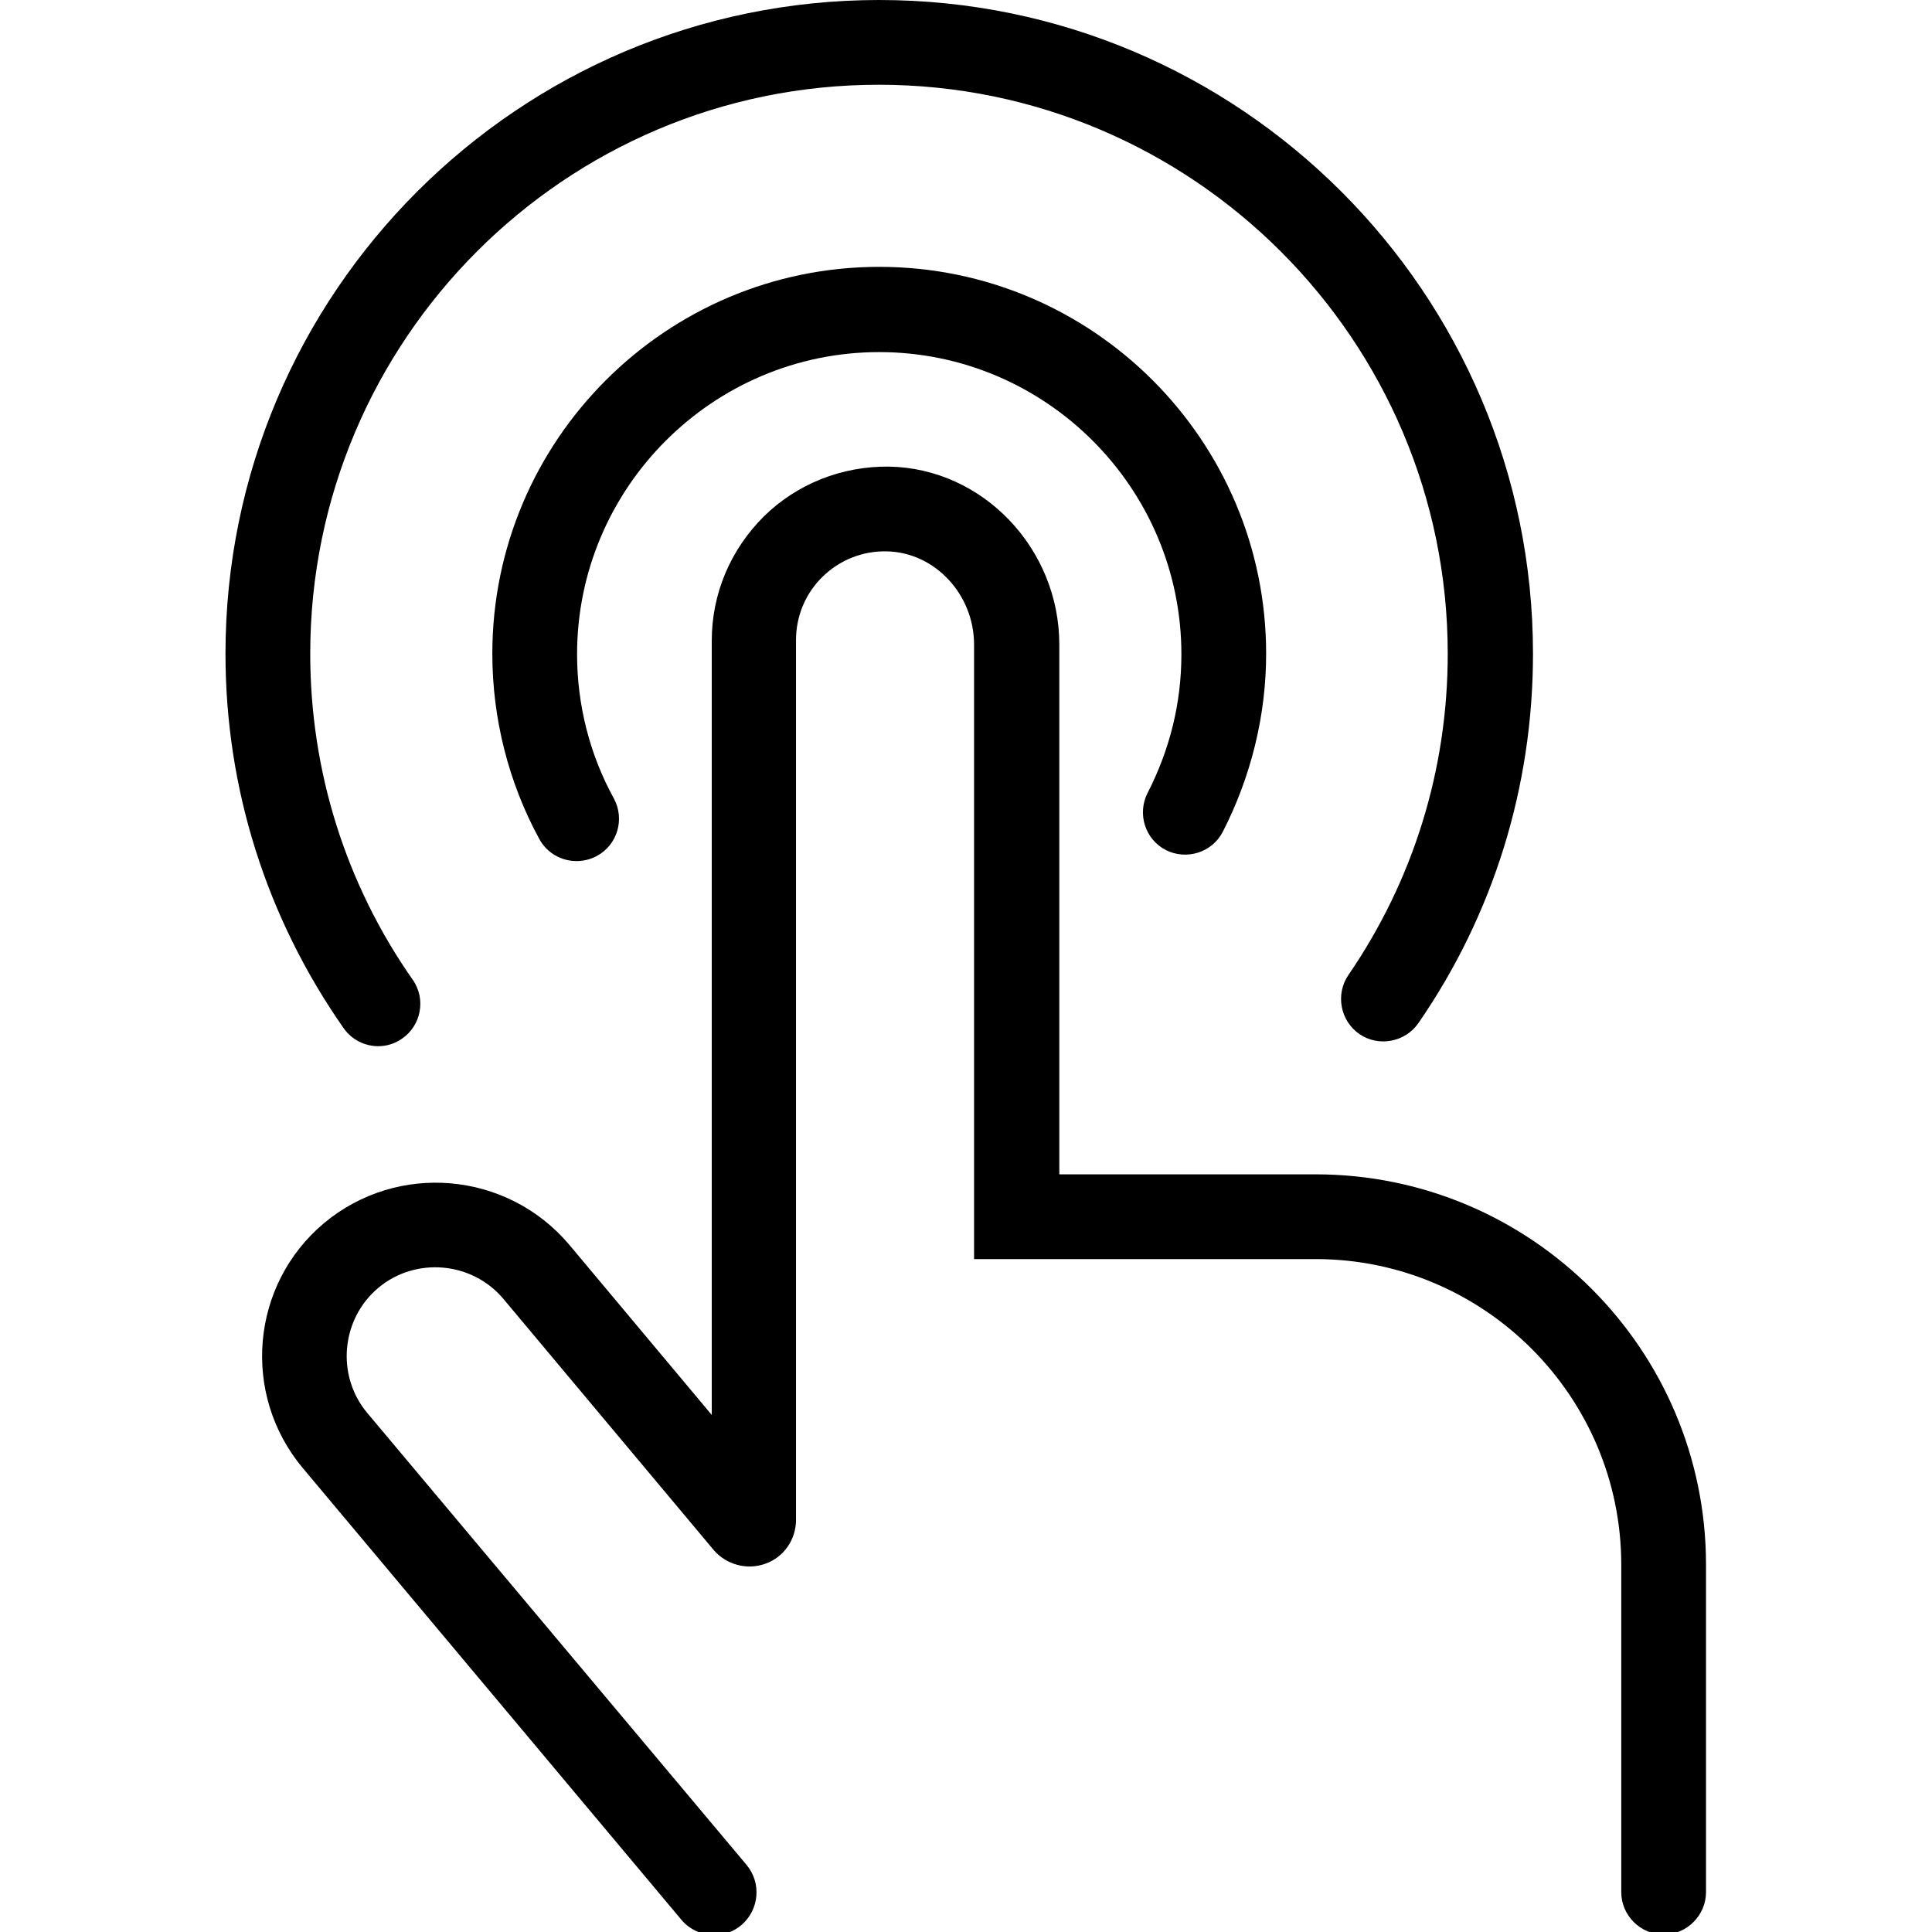
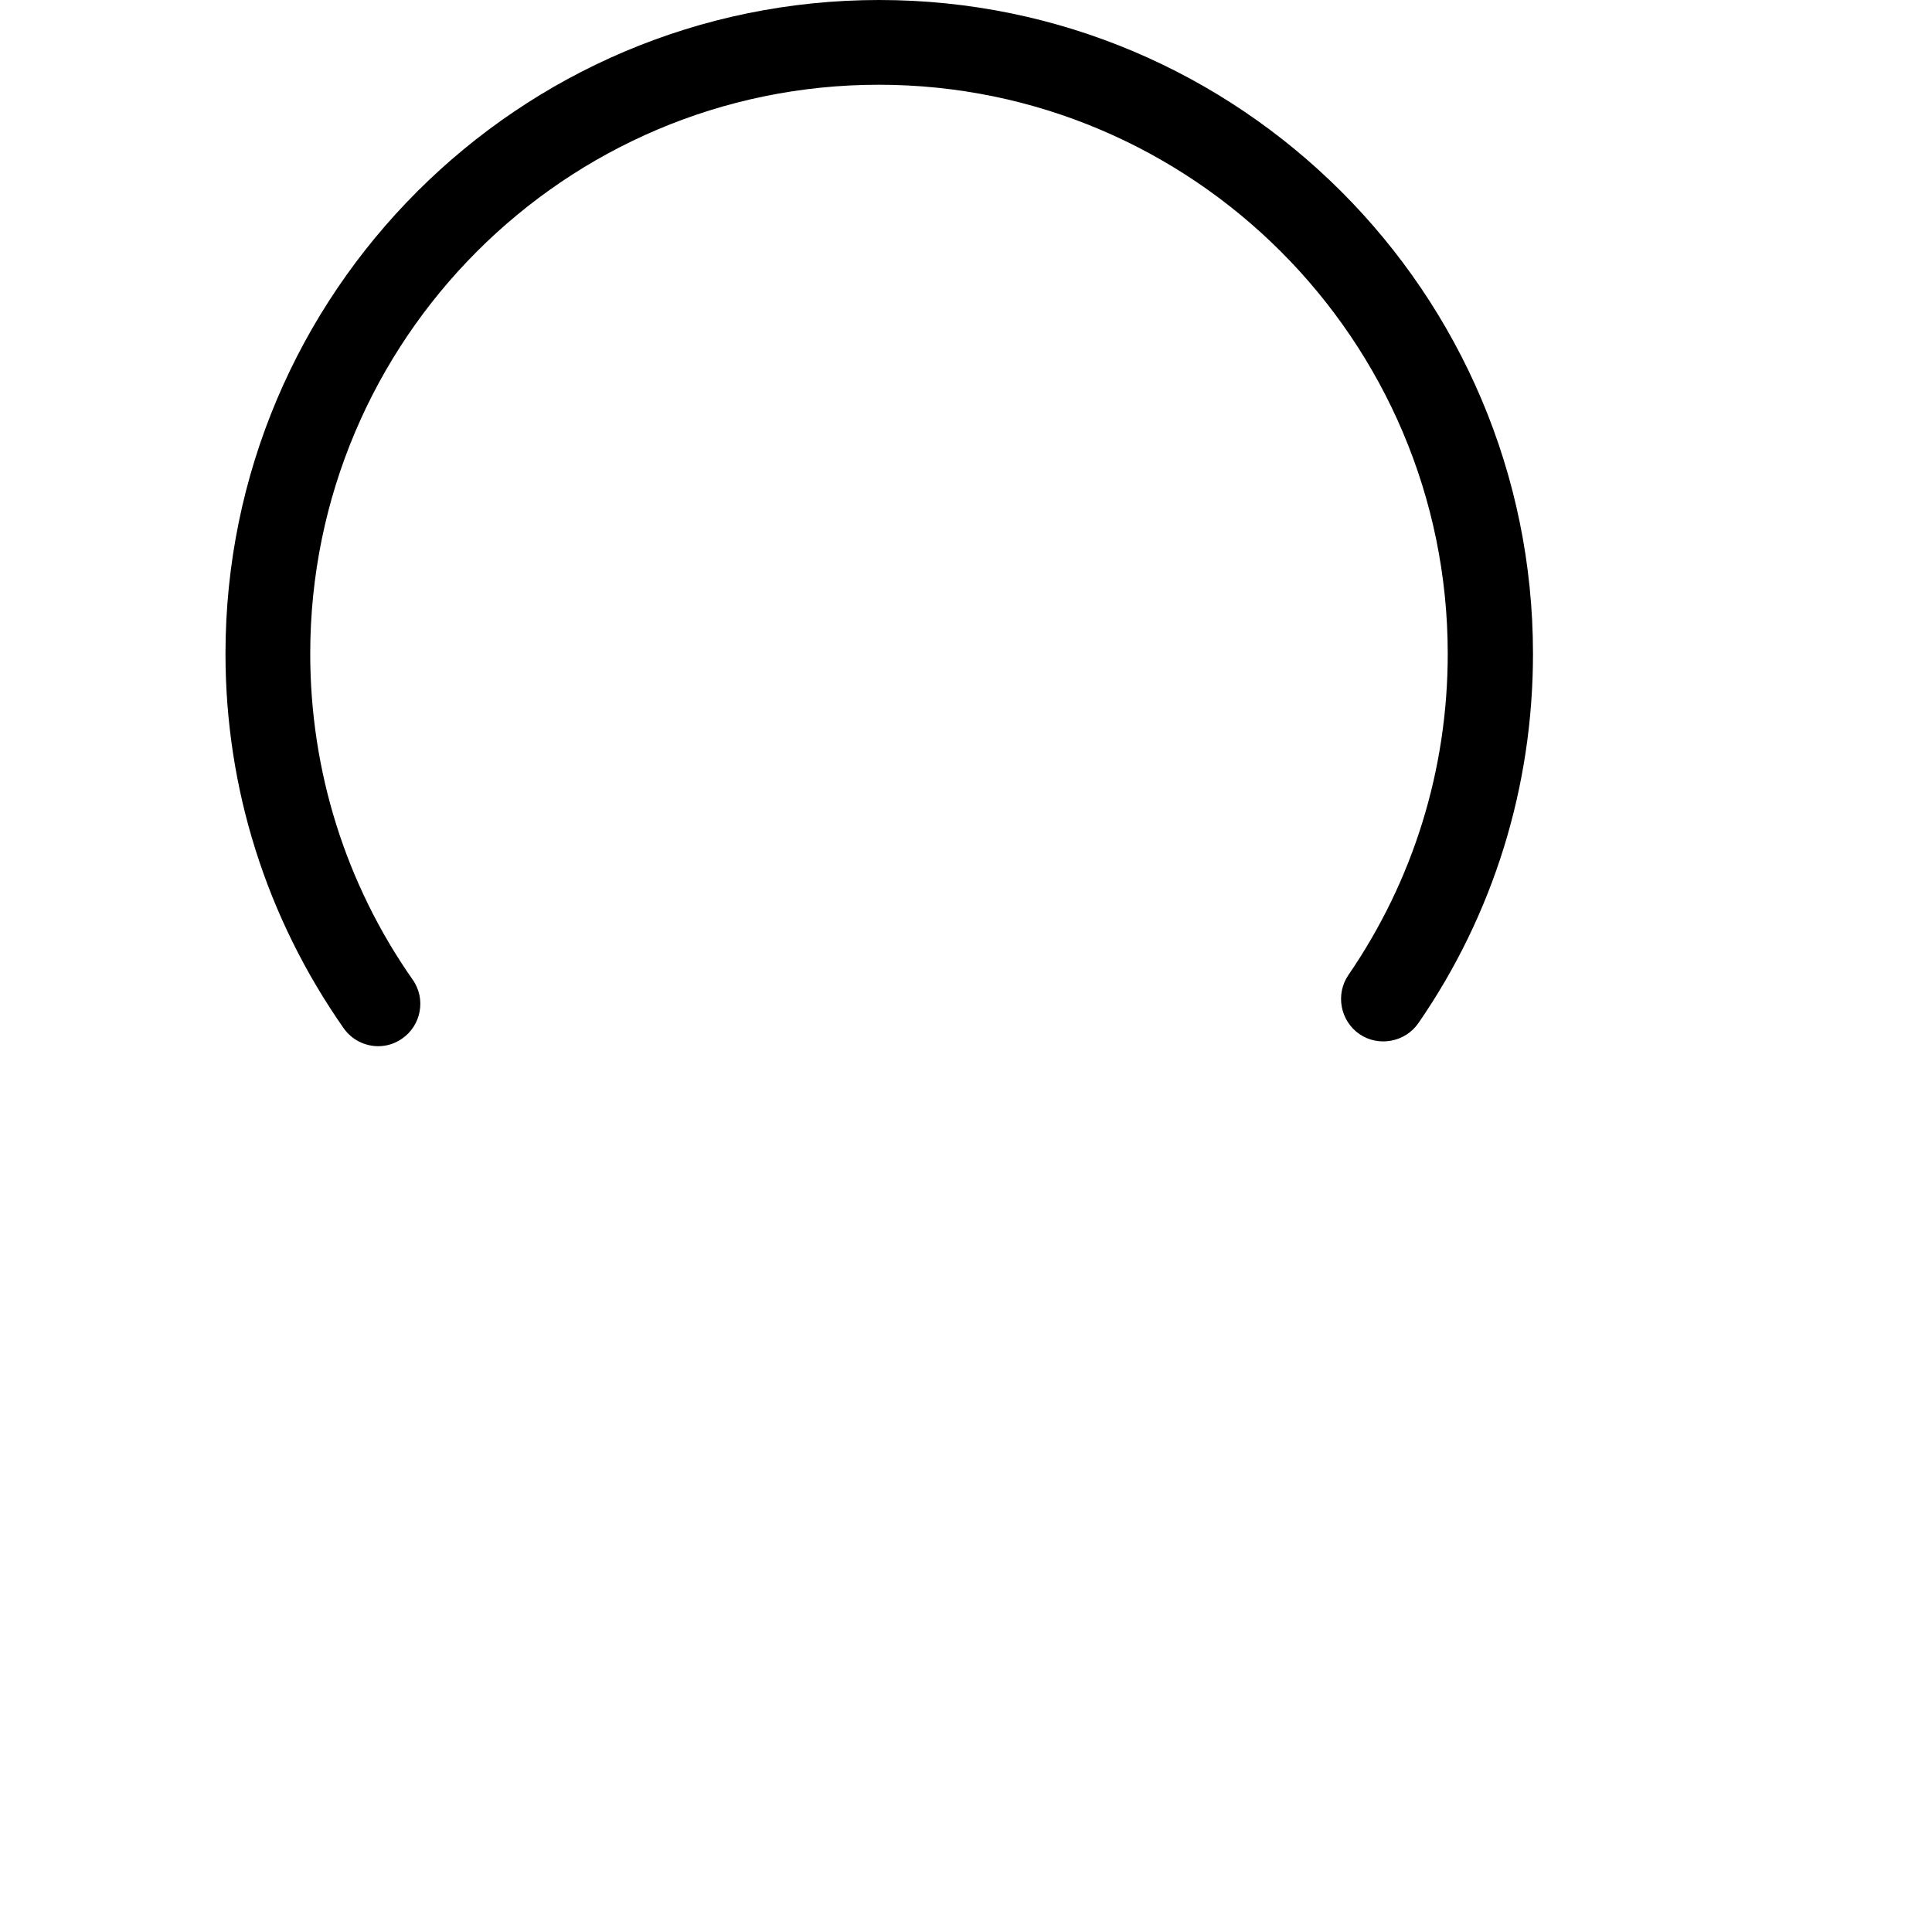
<svg xmlns="http://www.w3.org/2000/svg" version="1.1" id="Vrstva_1" x="0px" y="0px" viewBox="0 0 383 383" style="enable-background:new 0 0 383 383;" xml:space="preserve">
-   <path d="M141.6,383.6c-2.4,0-4.8-1-6.5-3L60,291c-12.2-14.6-10.3-36.3,4.2-48.5c14.6-12.2,36.3-10.3,48.6,4.2l28.3,33.8V127  c0-9.3,3.7-18,10.3-24.6c6.6-6.5,15.5-10,24.8-9.9c18.6,0.3,33.8,16.2,33.8,35.3v105h50.8c42.7,0,77.4,34.7,77.4,77.4v64.9  c0,4.6-3.8,8.4-8.4,8.4c-4.6,0-8.4-3.8-8.4-8.4v-64.9c0-33.4-27.2-60.6-60.6-60.6h-67.7V127.8c0-10-7.8-18.3-17.3-18.5  c-4.8-0.1-9.3,1.7-12.7,5c-3.4,3.3-5.3,7.8-5.3,12.6v174.4c0,3.9-2.4,7.4-6.1,8.7c-3.6,1.3-7.7,0.2-10.2-2.7l-41.7-49.8  c-6.2-7.4-17.4-8.4-24.8-2.2c-7.4,6.2-8.4,17.4-2.2,24.8l75.2,89.6c3,3.6,2.5,8.9-1,11.9C145.5,382.9,143.6,383.6,141.6,383.6z" />
-   <path d="M114.3,170.7c-3,0-5.9-1.6-7.4-4.4c-6.1-11.2-9.3-23.9-9.3-36.7c0-42.3,34.4-76.7,76.7-76.7S251,87.3,251,129.6  c0,12.2-3,24.4-8.6,35.3c-2.1,4.1-7.2,5.7-11.3,3.6c-4.1-2.1-5.7-7.2-3.6-11.3c4.4-8.6,6.7-17.8,6.7-27.5c0-33-26.9-59.9-59.9-59.9  s-59.9,26.9-59.9,59.9c0,10,2.5,19.9,7.3,28.6c2.2,4.1,0.7,9.2-3.4,11.4C117,170.4,115.6,170.7,114.3,170.7z" />
  <path d="M75,207.4c-2.7,0-5.3-1.3-6.9-3.6c-15.3-21.9-23.4-47.5-23.4-74.2C44.7,58.1,102.8,0,174.3,0s129.6,58.1,129.6,129.6  c0,26.3-7.8,51.6-22.7,73.2c-2.6,3.8-7.9,4.8-11.7,2.2c-3.8-2.6-4.8-7.9-2.2-11.7c12.9-18.8,19.7-40.8,19.7-63.7  c0-62.2-50.6-112.8-112.8-112.8S61.5,67.4,61.5,129.6c0,23.2,7,45.6,20.3,64.6c2.7,3.8,1.7,9.1-2.1,11.7  C78.3,206.9,76.6,207.4,75,207.4z" />
</svg>